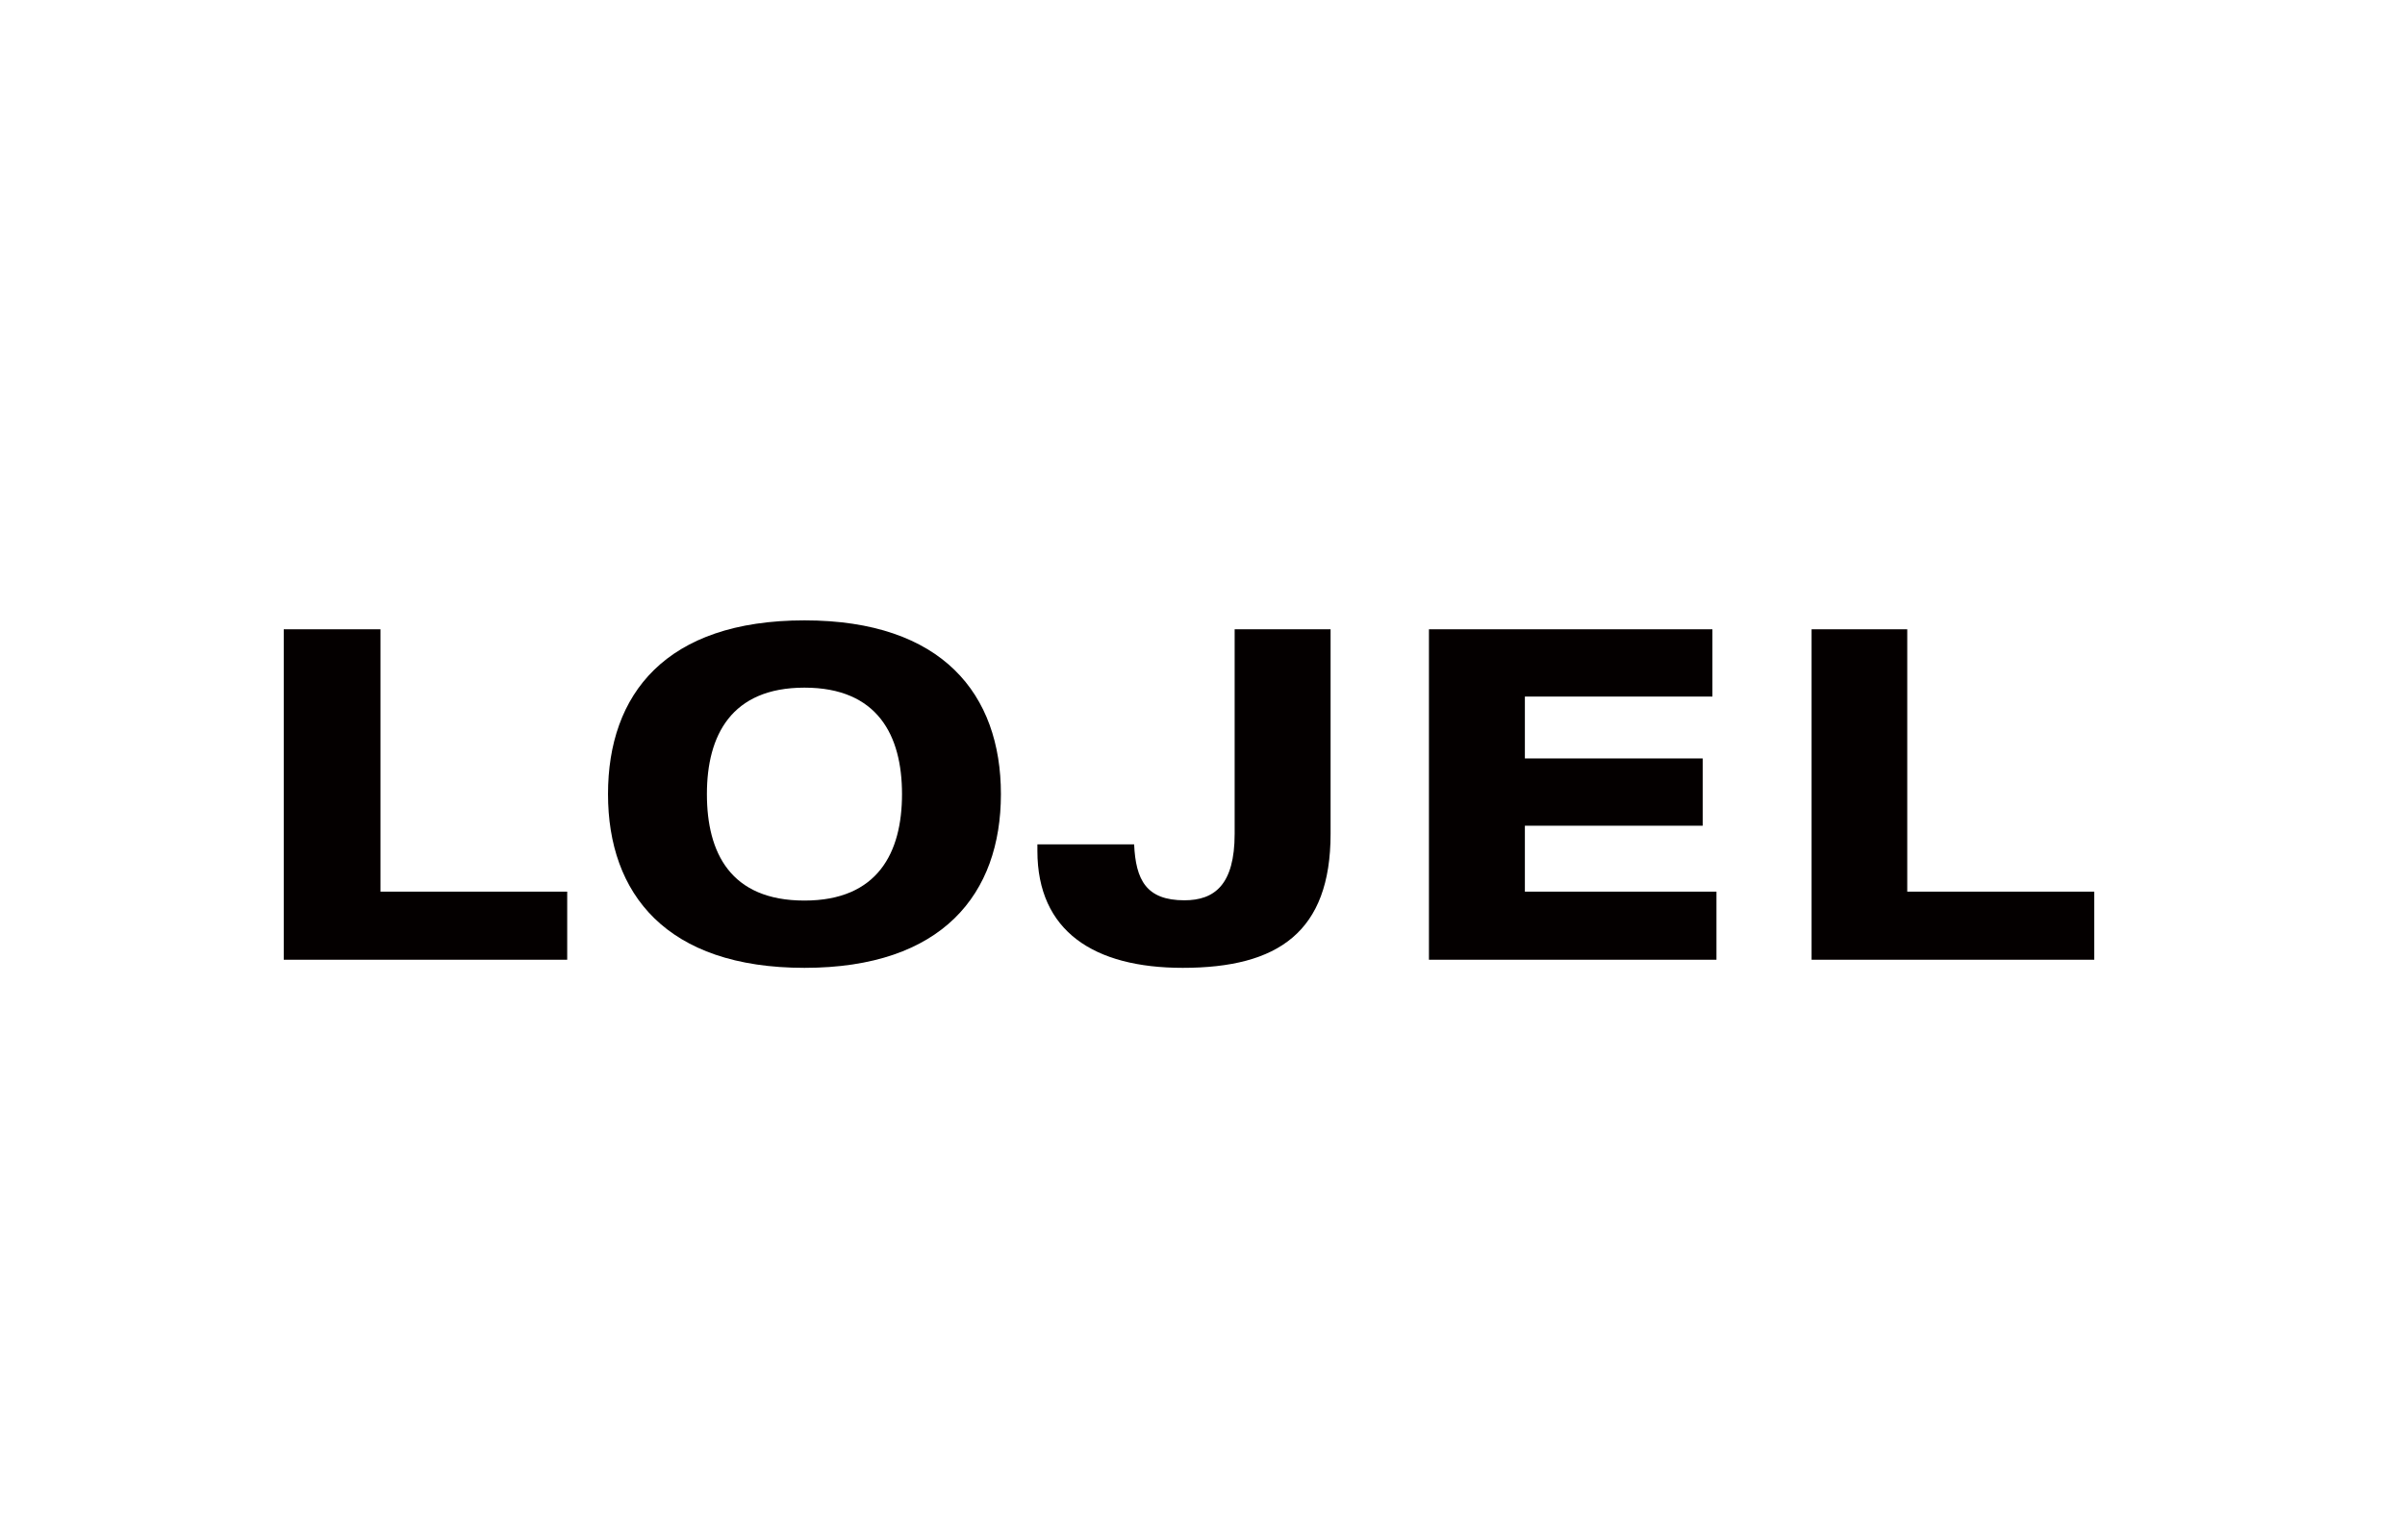
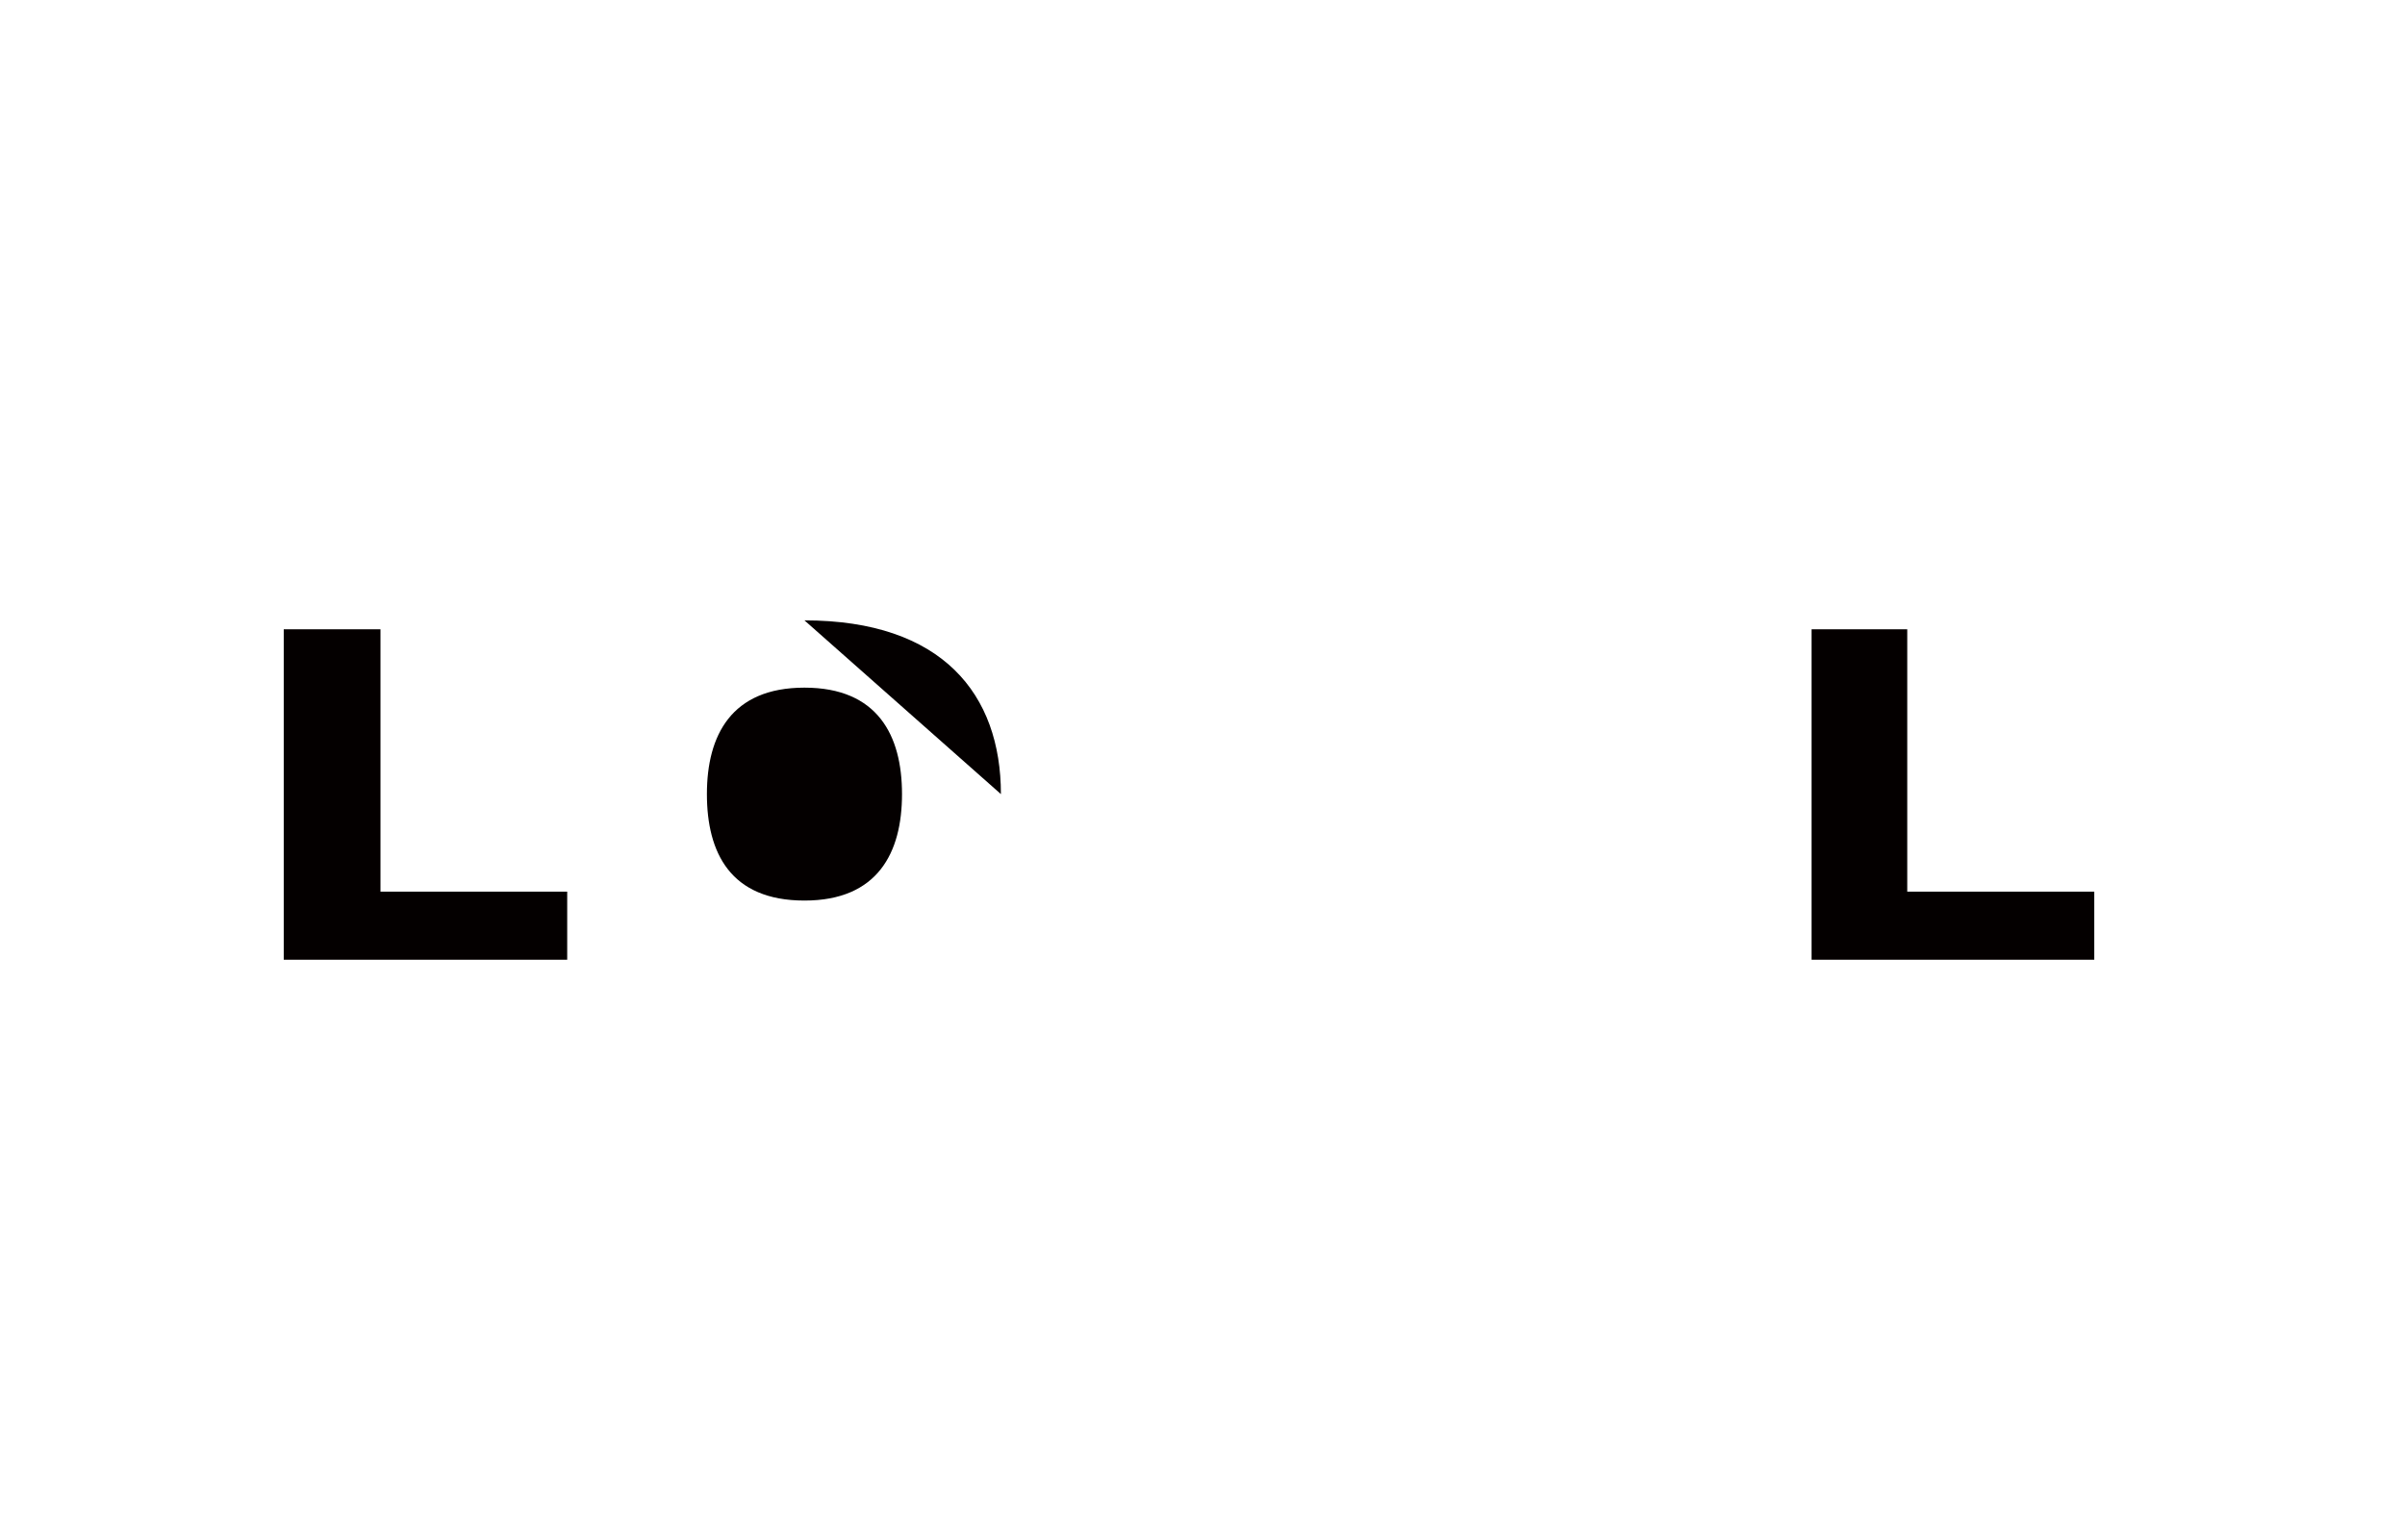
<svg xmlns="http://www.w3.org/2000/svg" id="_レイヤー_1" data-name="レイヤー_1" viewBox="0 0 89 57">
  <defs>
    <style>
      .cls-1 {
        fill: #040000;
      }
    </style>
  </defs>
  <g id="_レイヤー_1-2">
    <g>
      <polygon class="cls-1" points="10.5 23.29 10.5 35.52 20.99 35.52 20.99 33 14.08 33 14.08 23.29 10.5 23.29" />
-       <path class="cls-1" d="M29.77,33.33c2.71,0,3.61-1.77,3.61-3.94s-.9-3.94-3.61-3.94-3.61,1.77-3.61,3.94.87,3.94,3.61,3.94M29.77,22.96c5.11,0,7.27,2.74,7.27,6.43s-2.16,6.43-7.27,6.43-7.27-2.74-7.27-6.43,2.13-6.43,7.27-6.43" />
-       <path class="cls-1" d="M49.24,30.86c0,3.64-1.95,4.96-5.47,4.96-3.28,0-5.38-1.35-5.38-4.33v-.24h3.58c.06,1.32.45,2.07,1.86,2.07,1.11,0,1.86-.57,1.86-2.46v-7.57h3.55s0,7.57,0,7.57Z" />
-       <polygon class="cls-1" points="52.88 23.29 52.88 35.52 63.52 35.52 63.52 33 56.43 33 56.43 30.56 63.01 30.56 63.01 28.07 56.43 28.07 56.43 25.78 63.37 25.78 63.37 23.29 52.88 23.29" />
+       <path class="cls-1" d="M29.77,33.33c2.71,0,3.61-1.77,3.61-3.94s-.9-3.94-3.61-3.94-3.61,1.77-3.61,3.94.87,3.94,3.61,3.94M29.77,22.96c5.11,0,7.27,2.74,7.27,6.43" />
      <polygon class="cls-1" points="67.04 23.29 67.04 35.52 77.5 35.52 77.5 33 70.58 33 70.58 23.29 67.04 23.29" />
    </g>
  </g>
</svg>